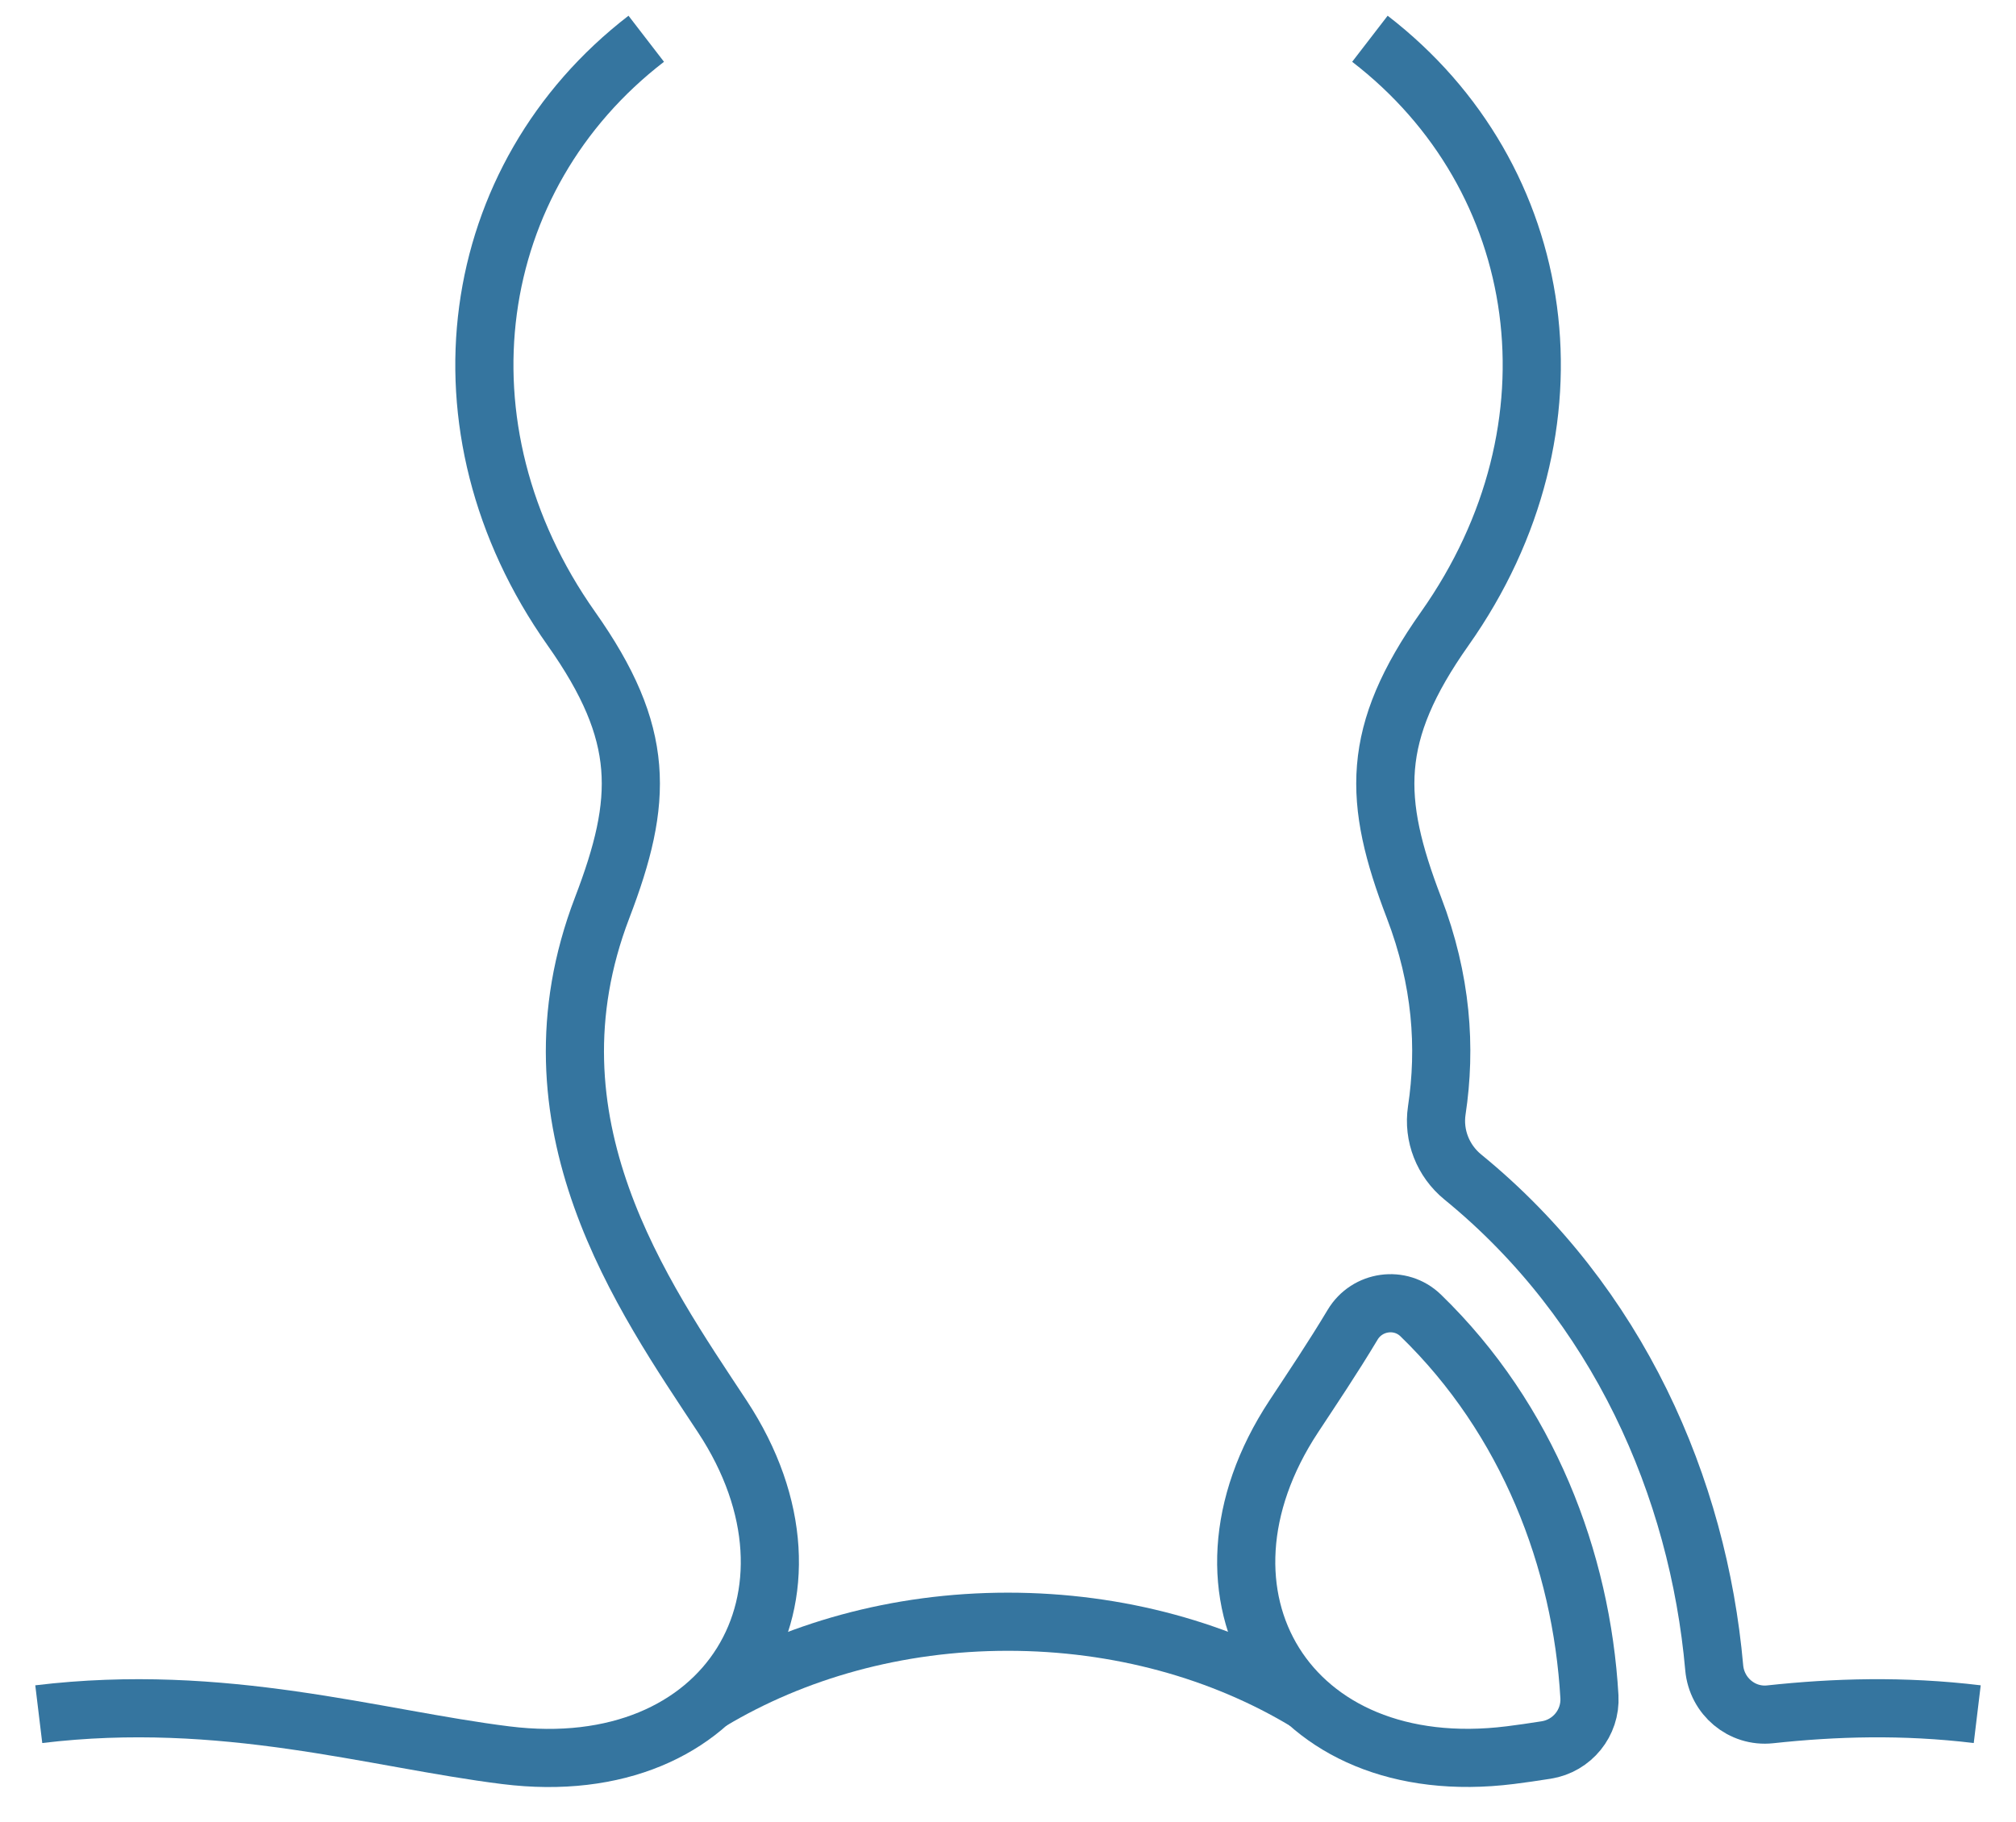
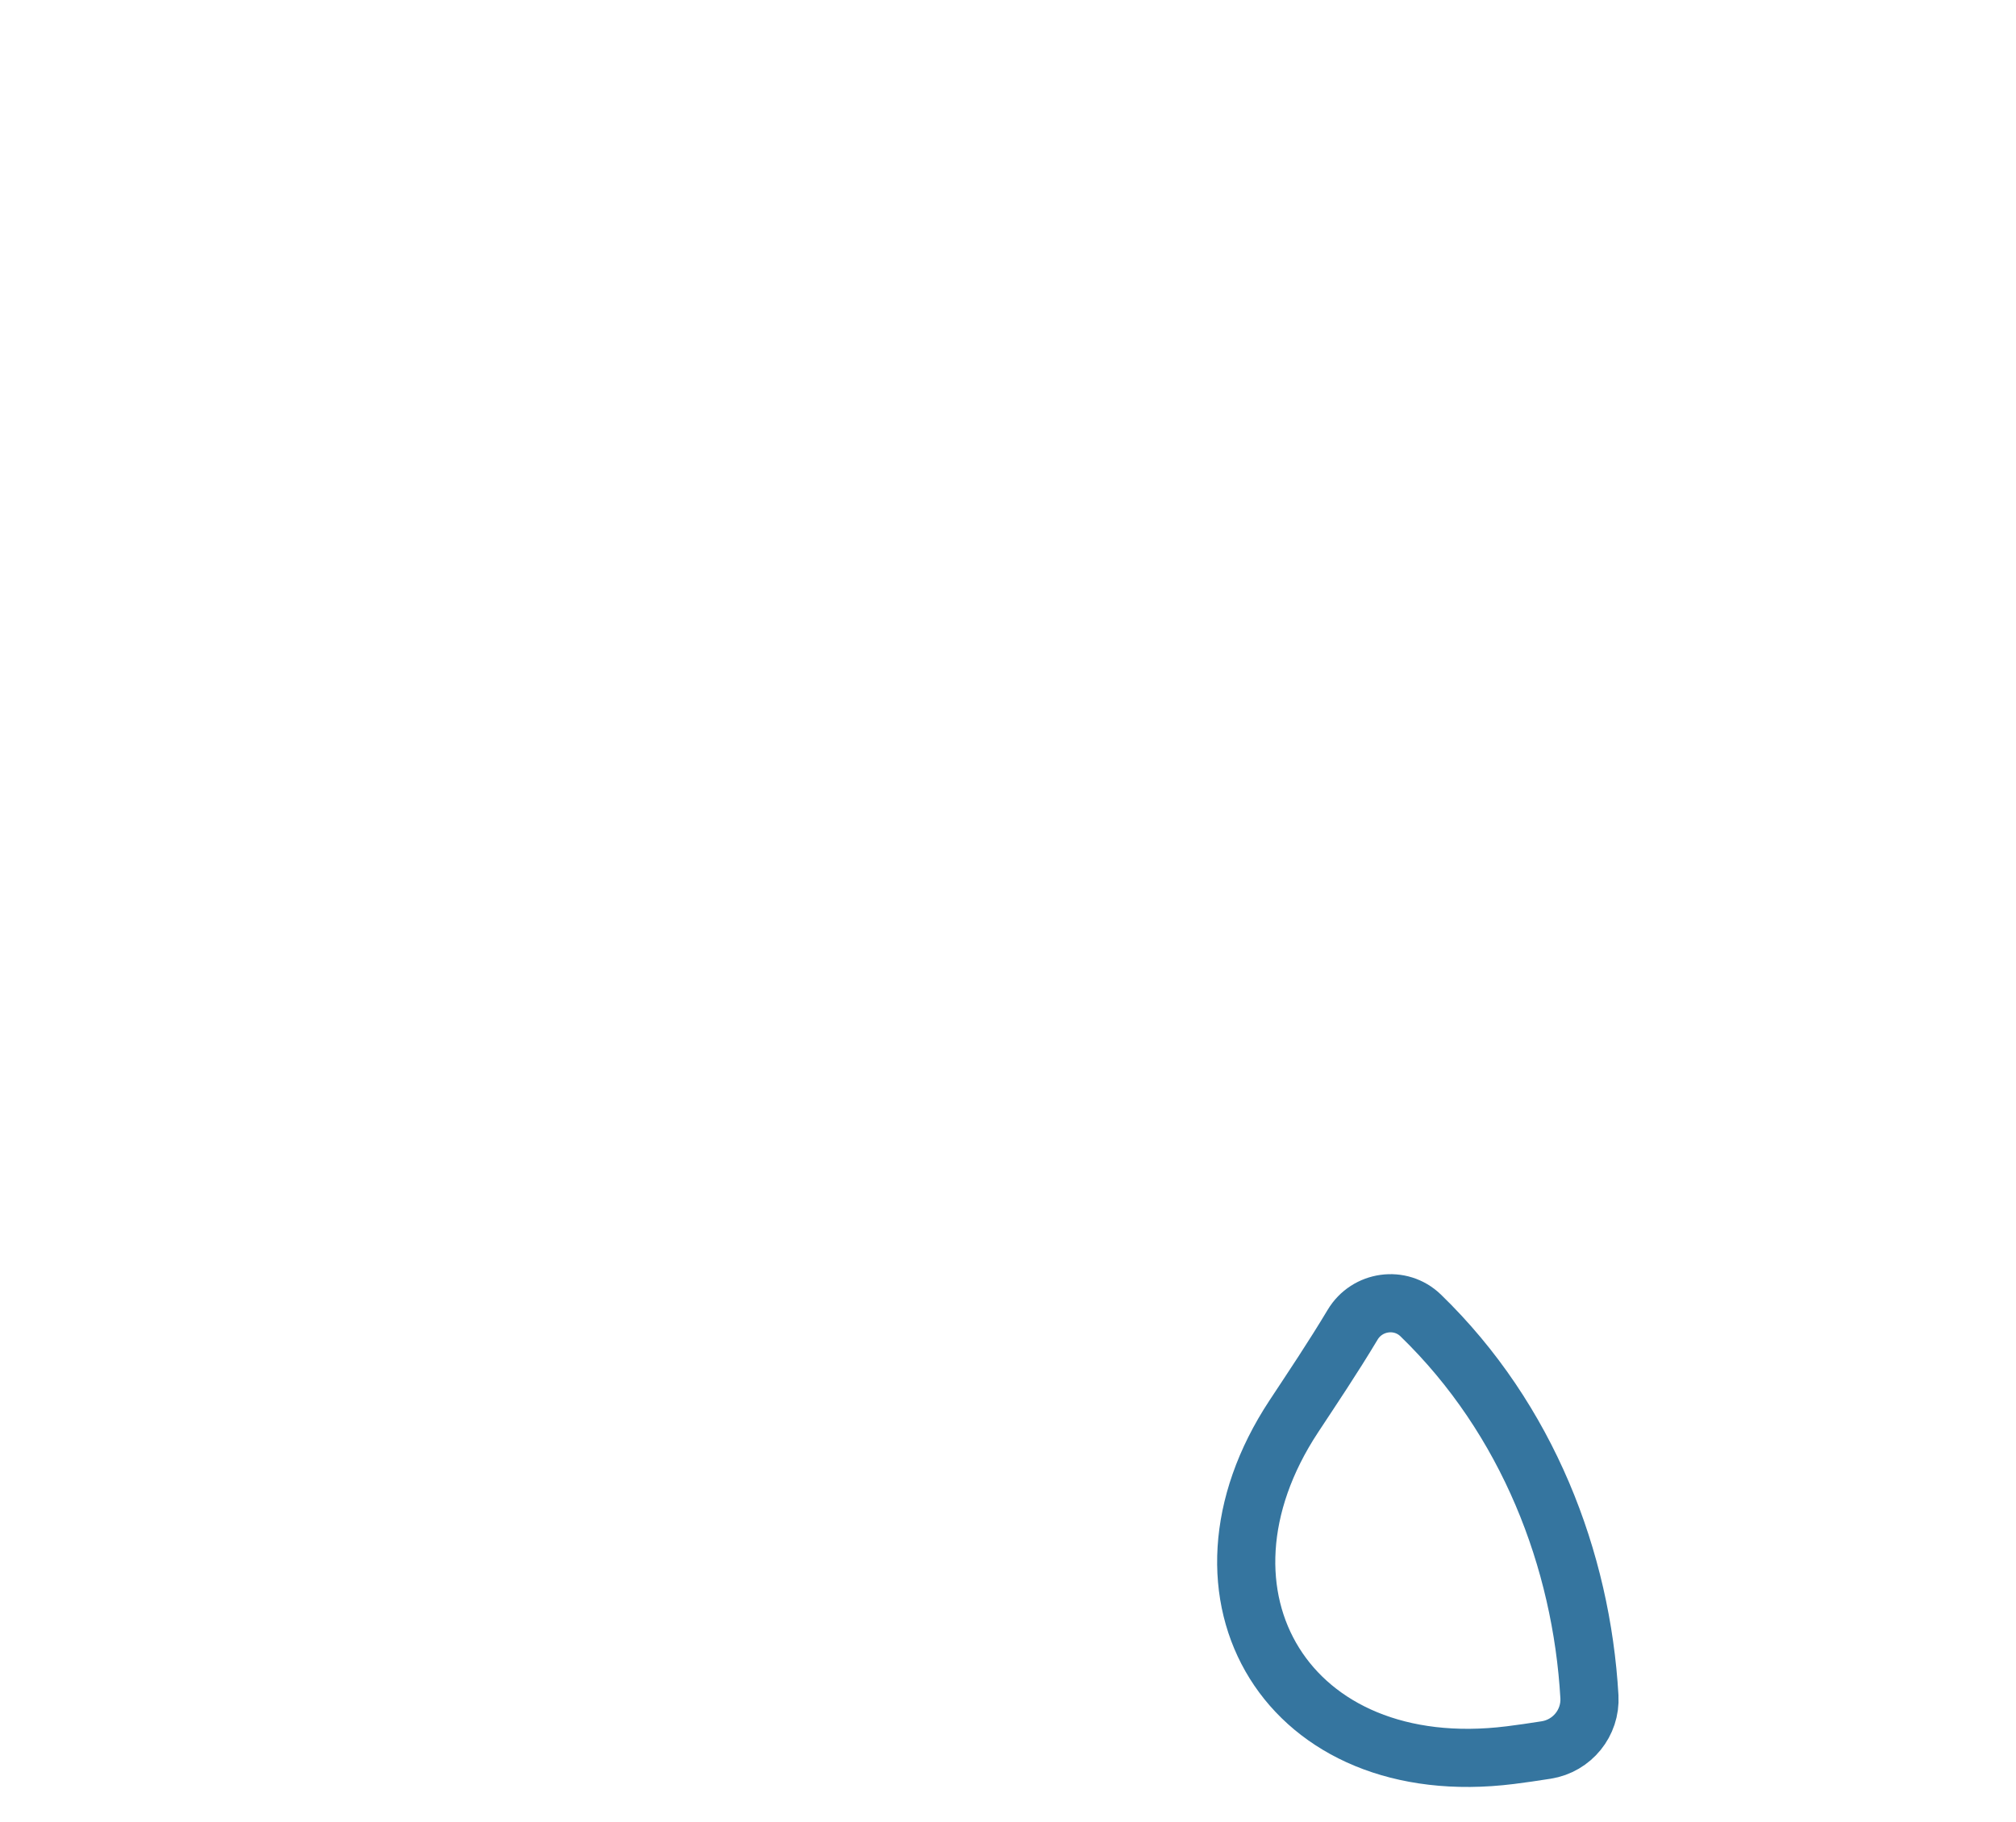
<svg xmlns="http://www.w3.org/2000/svg" width="52" height="47" viewBox="0 0 52 47" fill="none">
-   <path d="M33.681 43.895C31.52 42.595 28.861 41.841 25.996 41.841C23.131 41.841 20.482 42.601 18.323 43.895" stroke="#35759F" stroke-width="1.5" stroke-miterlimit="22.93" />
  <path fill-rule="evenodd" clip-rule="evenodd" d="M40.997 43.775C40.794 40.249 39.408 36.617 36.646 33.94C36.123 33.432 35.263 33.554 34.889 34.179C34.375 35.037 33.843 35.827 33.371 36.544C30.333 41.154 33.217 46 38.956 45.283C39.233 45.249 39.554 45.202 39.884 45.15C40.551 45.044 41.035 44.45 40.997 43.775Z" stroke="#35759F" stroke-width="1.5" stroke-miterlimit="22.93" />
-   <path d="M16.669 1C12.032 4.572 11.067 11.019 14.737 16.218C16.66 18.942 16.596 20.641 15.533 23.417C13.407 28.965 16.582 33.436 18.631 36.545C21.669 41.156 18.785 46.002 13.046 45.285C9.65 44.862 5.769 43.65 1 44.226" stroke="#35759F" stroke-width="1.5" stroke-miterlimit="22.93" />
-   <path d="M35.335 1C39.972 4.572 40.937 11.019 37.267 16.218C35.344 18.942 35.408 20.641 36.471 23.417C37.188 25.287 37.303 27.035 37.06 28.648C36.962 29.299 37.222 29.95 37.73 30.366C41.733 33.632 43.803 38.372 44.216 43.03C44.282 43.763 44.928 44.309 45.659 44.23C47.315 44.051 49.085 43.995 51 44.226" stroke="#35759F" stroke-width="1.5" stroke-miterlimit="22.93" />
</svg>